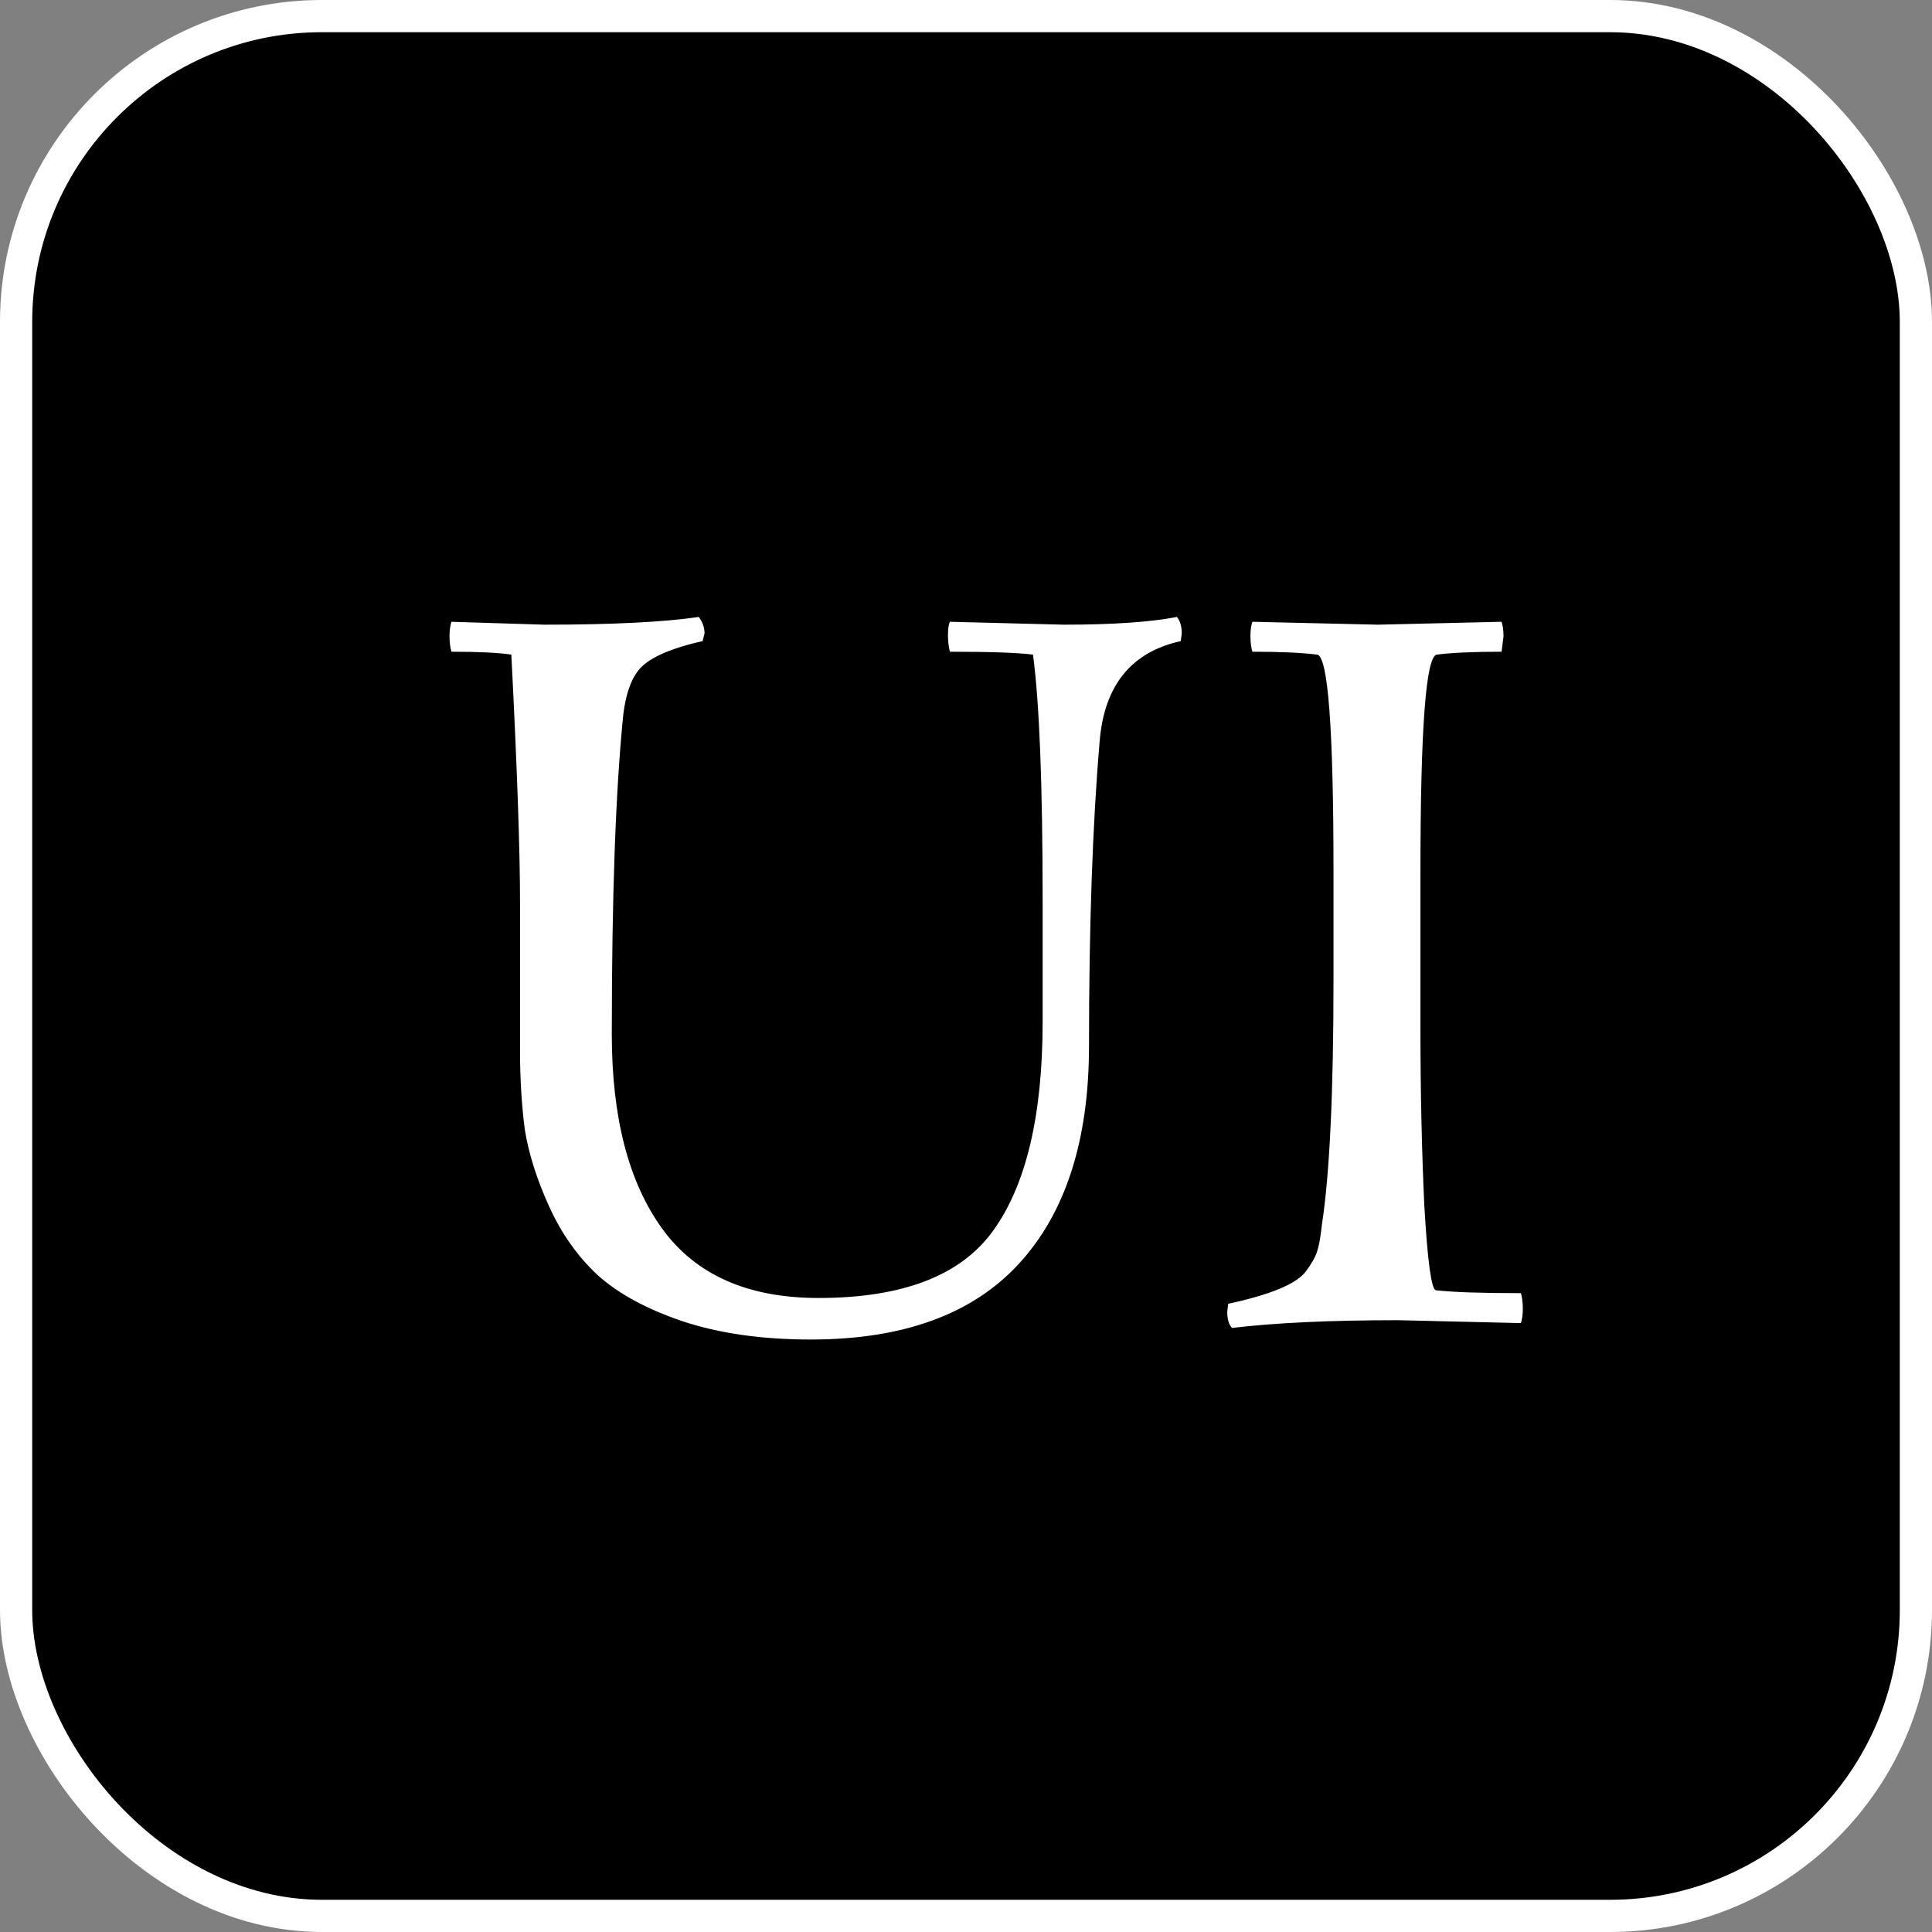
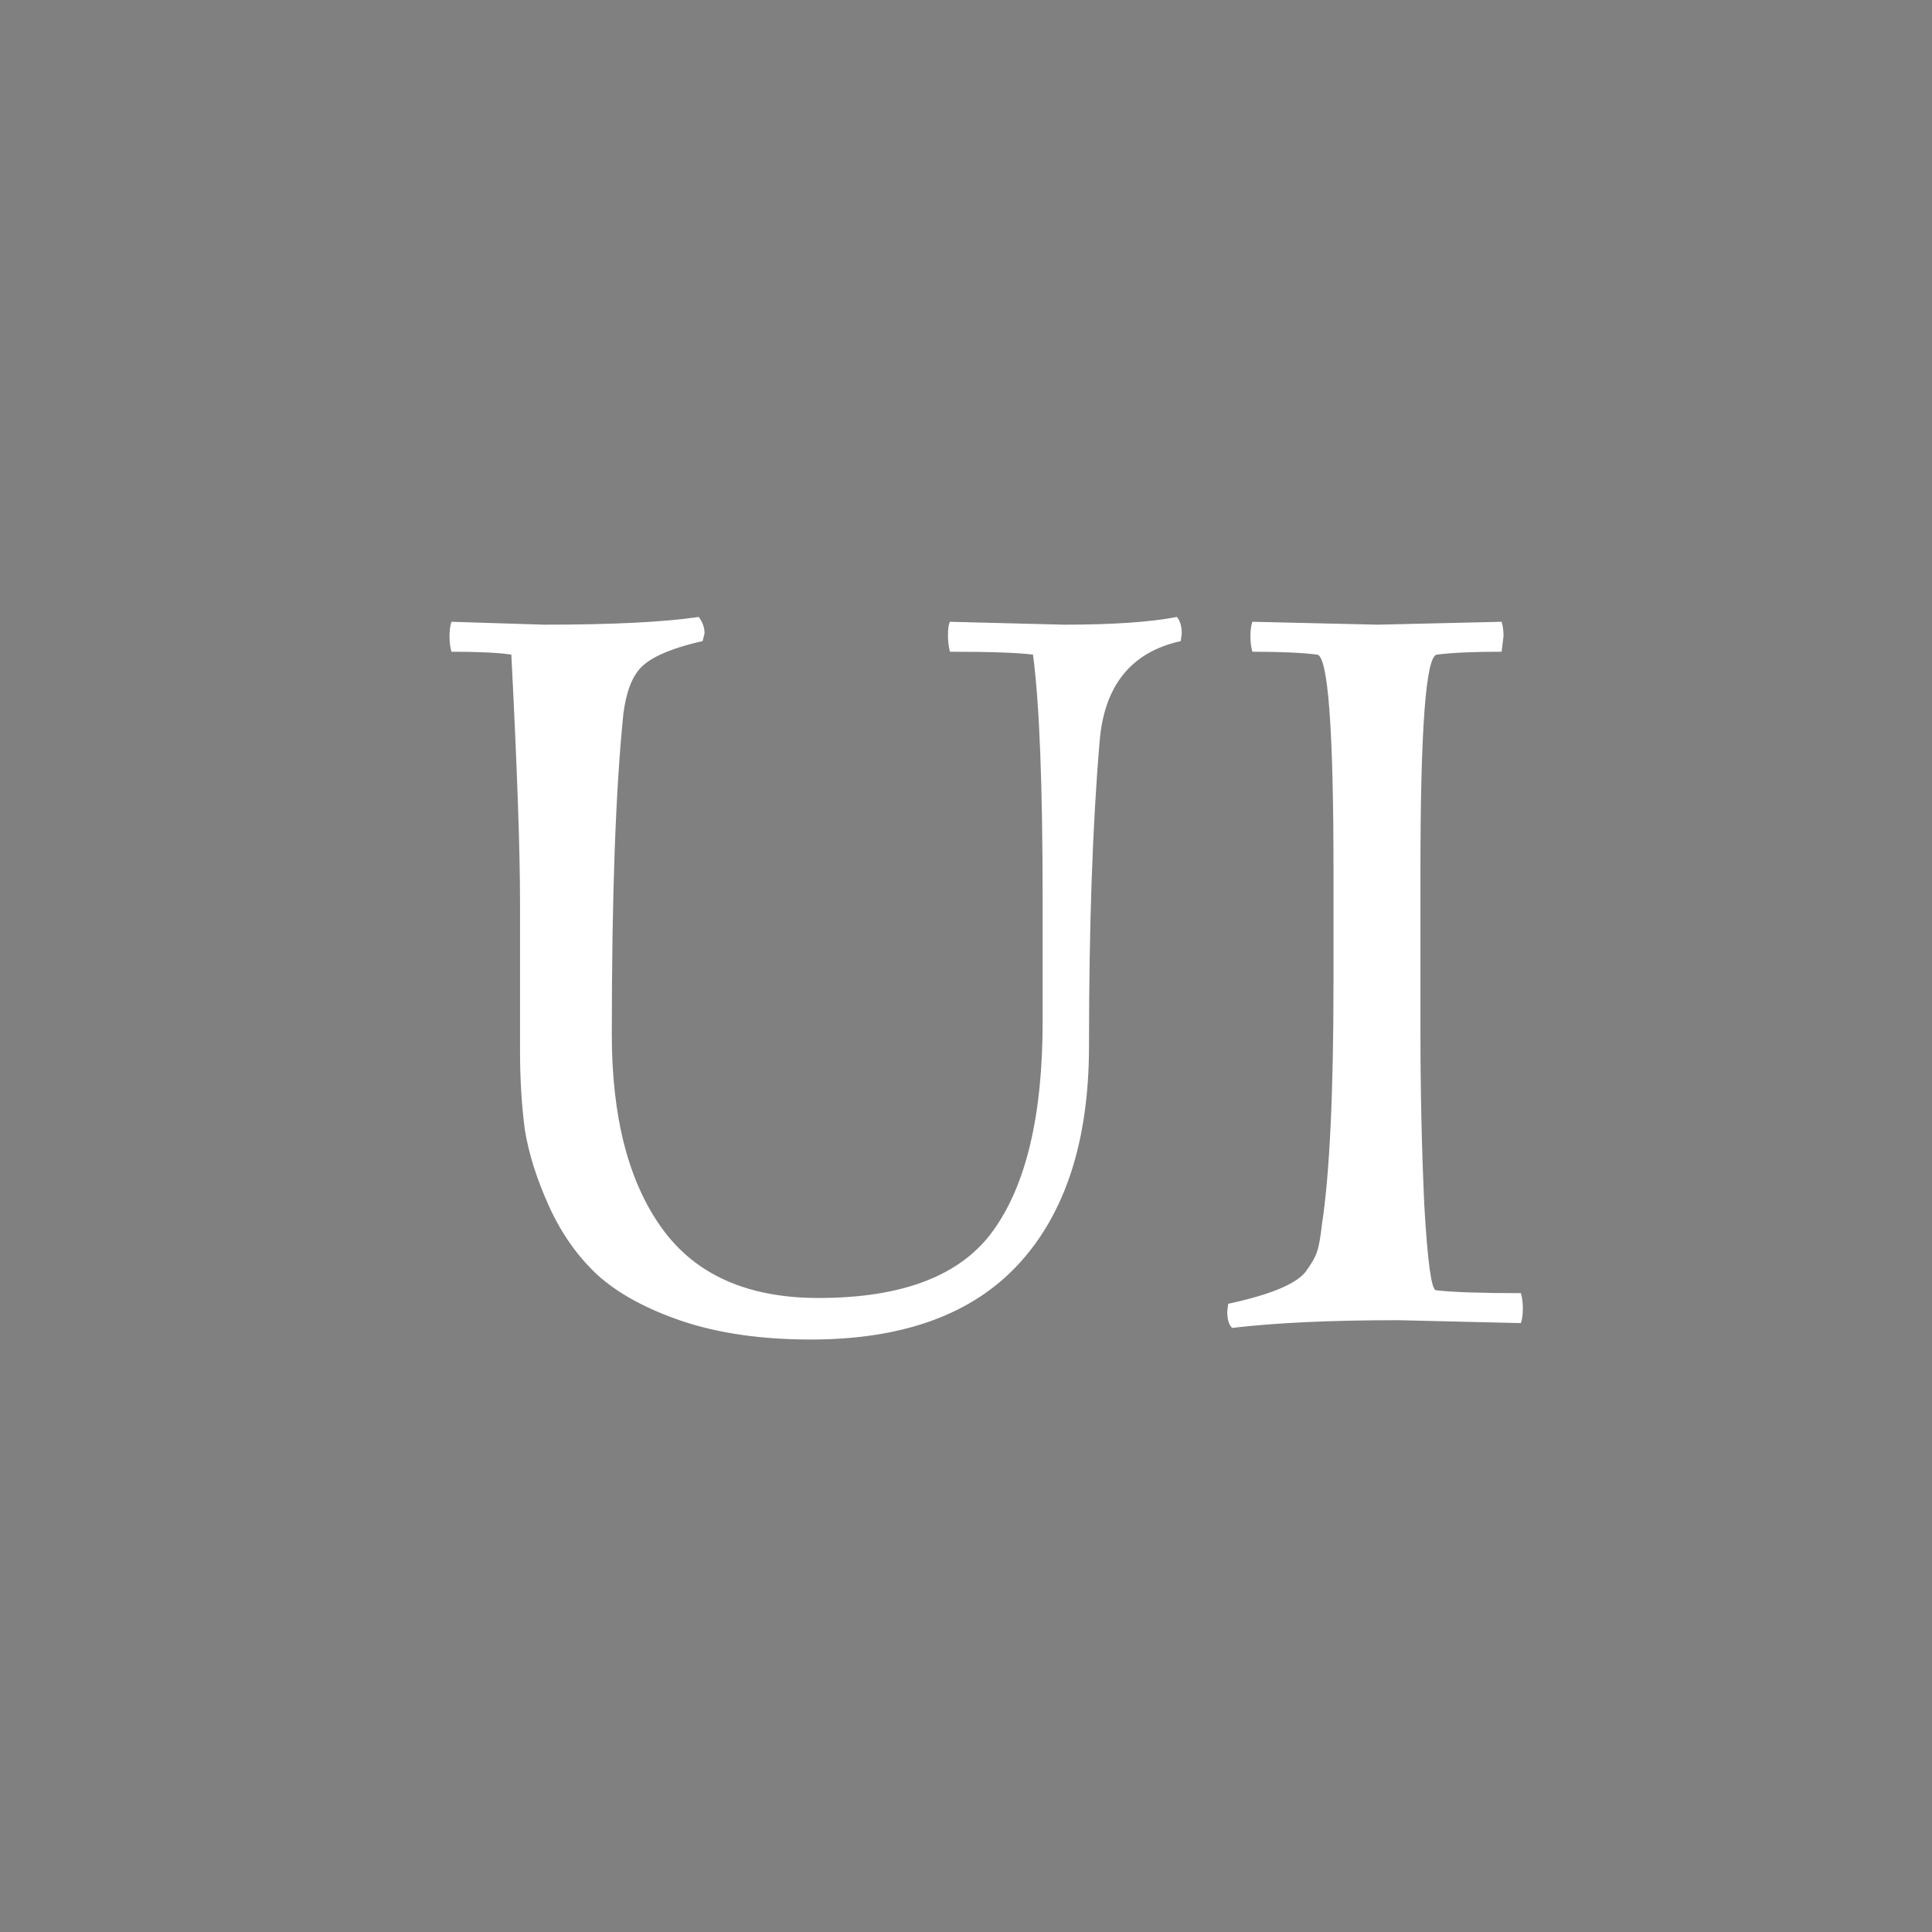
<svg xmlns="http://www.w3.org/2000/svg" width="60" height="60" viewBox="0 0 60 60" fill="none">
  <rect x="0" y="0" width="60" height="60" fill="#808080" stroke="none" />
-   <rect x="0.5" y="0.5" width="59" height="59" rx="9.5" fill="black" stroke="white" />
-   <path d="M14.02 19.31L16.9 19.4C19.02 19.4 20.62 19.32 21.7 19.16C21.82 19.32 21.88 19.49 21.88 19.67L21.82 19.91C20.76 20.15 20.09 20.46 19.81 20.84C19.59 21.12 19.44 21.56 19.36 22.16C19.12 24.5 19 27.82 19 32.12C19 34.7 19.52 36.71 20.56 38.15C21.6 39.59 23.22 40.31 25.42 40.31C28.04 40.31 29.85 39.61 30.85 38.21C31.87 36.79 32.38 34.63 32.38 31.73V28.01C32.38 24.37 32.28 21.81 32.08 20.33C31.62 20.27 30.76 20.24 29.5 20.24C29.46 20.08 29.44 19.91 29.44 19.73C29.44 19.53 29.46 19.39 29.5 19.31L33.04 19.4C34.56 19.4 35.73 19.32 36.55 19.16C36.65 19.28 36.7 19.45 36.7 19.67L36.67 19.91C35.13 20.25 34.29 21.29 34.15 23.03C33.93 25.61 33.82 28.76 33.82 32.48C33.82 35.42 33.09 37.68 31.63 39.26C30.19 40.82 28.04 41.6 25.18 41.6C23.66 41.6 22.33 41.41 21.19 41.03C20.07 40.65 19.19 40.17 18.55 39.59C17.93 39.01 17.43 38.3 17.05 37.46C16.67 36.62 16.42 35.83 16.3 35.09C16.2 34.33 16.15 33.51 16.15 32.63V28.04C16.15 26.42 16.06 23.85 15.88 20.33C15.5 20.27 14.88 20.24 14.02 20.24C13.98 20.1 13.96 19.94 13.96 19.76C13.96 19.58 13.98 19.43 14.02 19.31ZM38.893 19.31L42.793 19.4L46.633 19.31C46.673 19.43 46.693 19.58 46.693 19.76L46.633 20.24C45.753 20.24 45.083 20.27 44.623 20.33C44.283 20.37 44.113 22.62 44.113 27.08V31.97C44.113 33.87 44.153 35.69 44.233 37.43C44.333 39.17 44.453 40.05 44.593 40.07C45.113 40.13 45.993 40.16 47.233 40.16C47.273 40.3 47.293 40.46 47.293 40.64C47.293 40.82 47.273 40.97 47.233 41.09L43.423 41C41.323 41 39.603 41.08 38.263 41.24C38.163 41.14 38.113 40.97 38.113 40.73L38.143 40.49C39.443 40.21 40.243 39.88 40.543 39.5C40.723 39.26 40.843 39.05 40.903 38.87C40.963 38.69 41.013 38.41 41.053 38.03C41.293 36.47 41.413 33.94 41.413 30.44V27.08C41.413 22.62 41.243 20.37 40.903 20.33C40.443 20.27 39.773 20.24 38.893 20.24C38.853 20.1 38.833 19.94 38.833 19.76C38.833 19.58 38.853 19.43 38.893 19.31Z" fill="white" />
+   <path d="M14.02 19.31L16.9 19.4C19.02 19.4 20.62 19.32 21.7 19.16C21.82 19.32 21.88 19.49 21.88 19.67L21.82 19.91C20.76 20.15 20.09 20.46 19.81 20.84C19.59 21.12 19.44 21.56 19.36 22.16C19.12 24.5 19 27.82 19 32.12C19 34.7 19.52 36.71 20.56 38.15C21.6 39.59 23.22 40.31 25.42 40.31C28.04 40.31 29.85 39.61 30.85 38.21C31.87 36.79 32.38 34.63 32.38 31.73V28.01C32.38 24.37 32.28 21.81 32.08 20.33C31.62 20.27 30.76 20.24 29.5 20.24C29.46 20.08 29.44 19.91 29.44 19.73C29.44 19.53 29.46 19.39 29.5 19.31L33.04 19.4C34.56 19.4 35.73 19.32 36.55 19.16C36.65 19.28 36.7 19.45 36.7 19.67L36.67 19.91C35.13 20.25 34.29 21.29 34.15 23.03C33.93 25.61 33.82 28.76 33.82 32.48C33.82 35.42 33.09 37.68 31.63 39.26C30.19 40.82 28.04 41.6 25.18 41.6C23.66 41.6 22.33 41.41 21.19 41.03C20.07 40.65 19.19 40.17 18.55 39.59C17.93 39.01 17.43 38.3 17.05 37.46C16.67 36.62 16.42 35.83 16.3 35.09C16.2 34.33 16.15 33.51 16.15 32.63V28.04C16.15 26.42 16.06 23.85 15.88 20.33C15.5 20.27 14.88 20.24 14.02 20.24C13.98 20.1 13.96 19.94 13.96 19.76C13.96 19.58 13.98 19.43 14.02 19.31ZM38.893 19.31L42.793 19.4L46.633 19.31C46.673 19.43 46.693 19.58 46.693 19.76L46.633 20.24C45.753 20.24 45.083 20.27 44.623 20.33C44.283 20.37 44.113 22.62 44.113 27.08V31.97C44.113 33.87 44.153 35.69 44.233 37.43C44.333 39.17 44.453 40.05 44.593 40.07C45.113 40.13 45.993 40.16 47.233 40.16C47.273 40.3 47.293 40.46 47.293 40.64C47.293 40.82 47.273 40.97 47.233 41.09L43.423 41C41.323 41 39.603 41.08 38.263 41.24C38.163 41.14 38.113 40.97 38.113 40.73L38.143 40.49C39.443 40.21 40.243 39.88 40.543 39.5C40.723 39.26 40.843 39.05 40.903 38.87C40.963 38.69 41.013 38.41 41.053 38.03C41.293 36.47 41.413 33.94 41.413 30.44V27.08C41.413 22.62 41.243 20.37 40.903 20.33C40.443 20.27 39.773 20.24 38.893 20.24C38.853 20.1 38.833 19.94 38.833 19.76C38.833 19.58 38.853 19.43 38.893 19.31" fill="white" />
</svg>